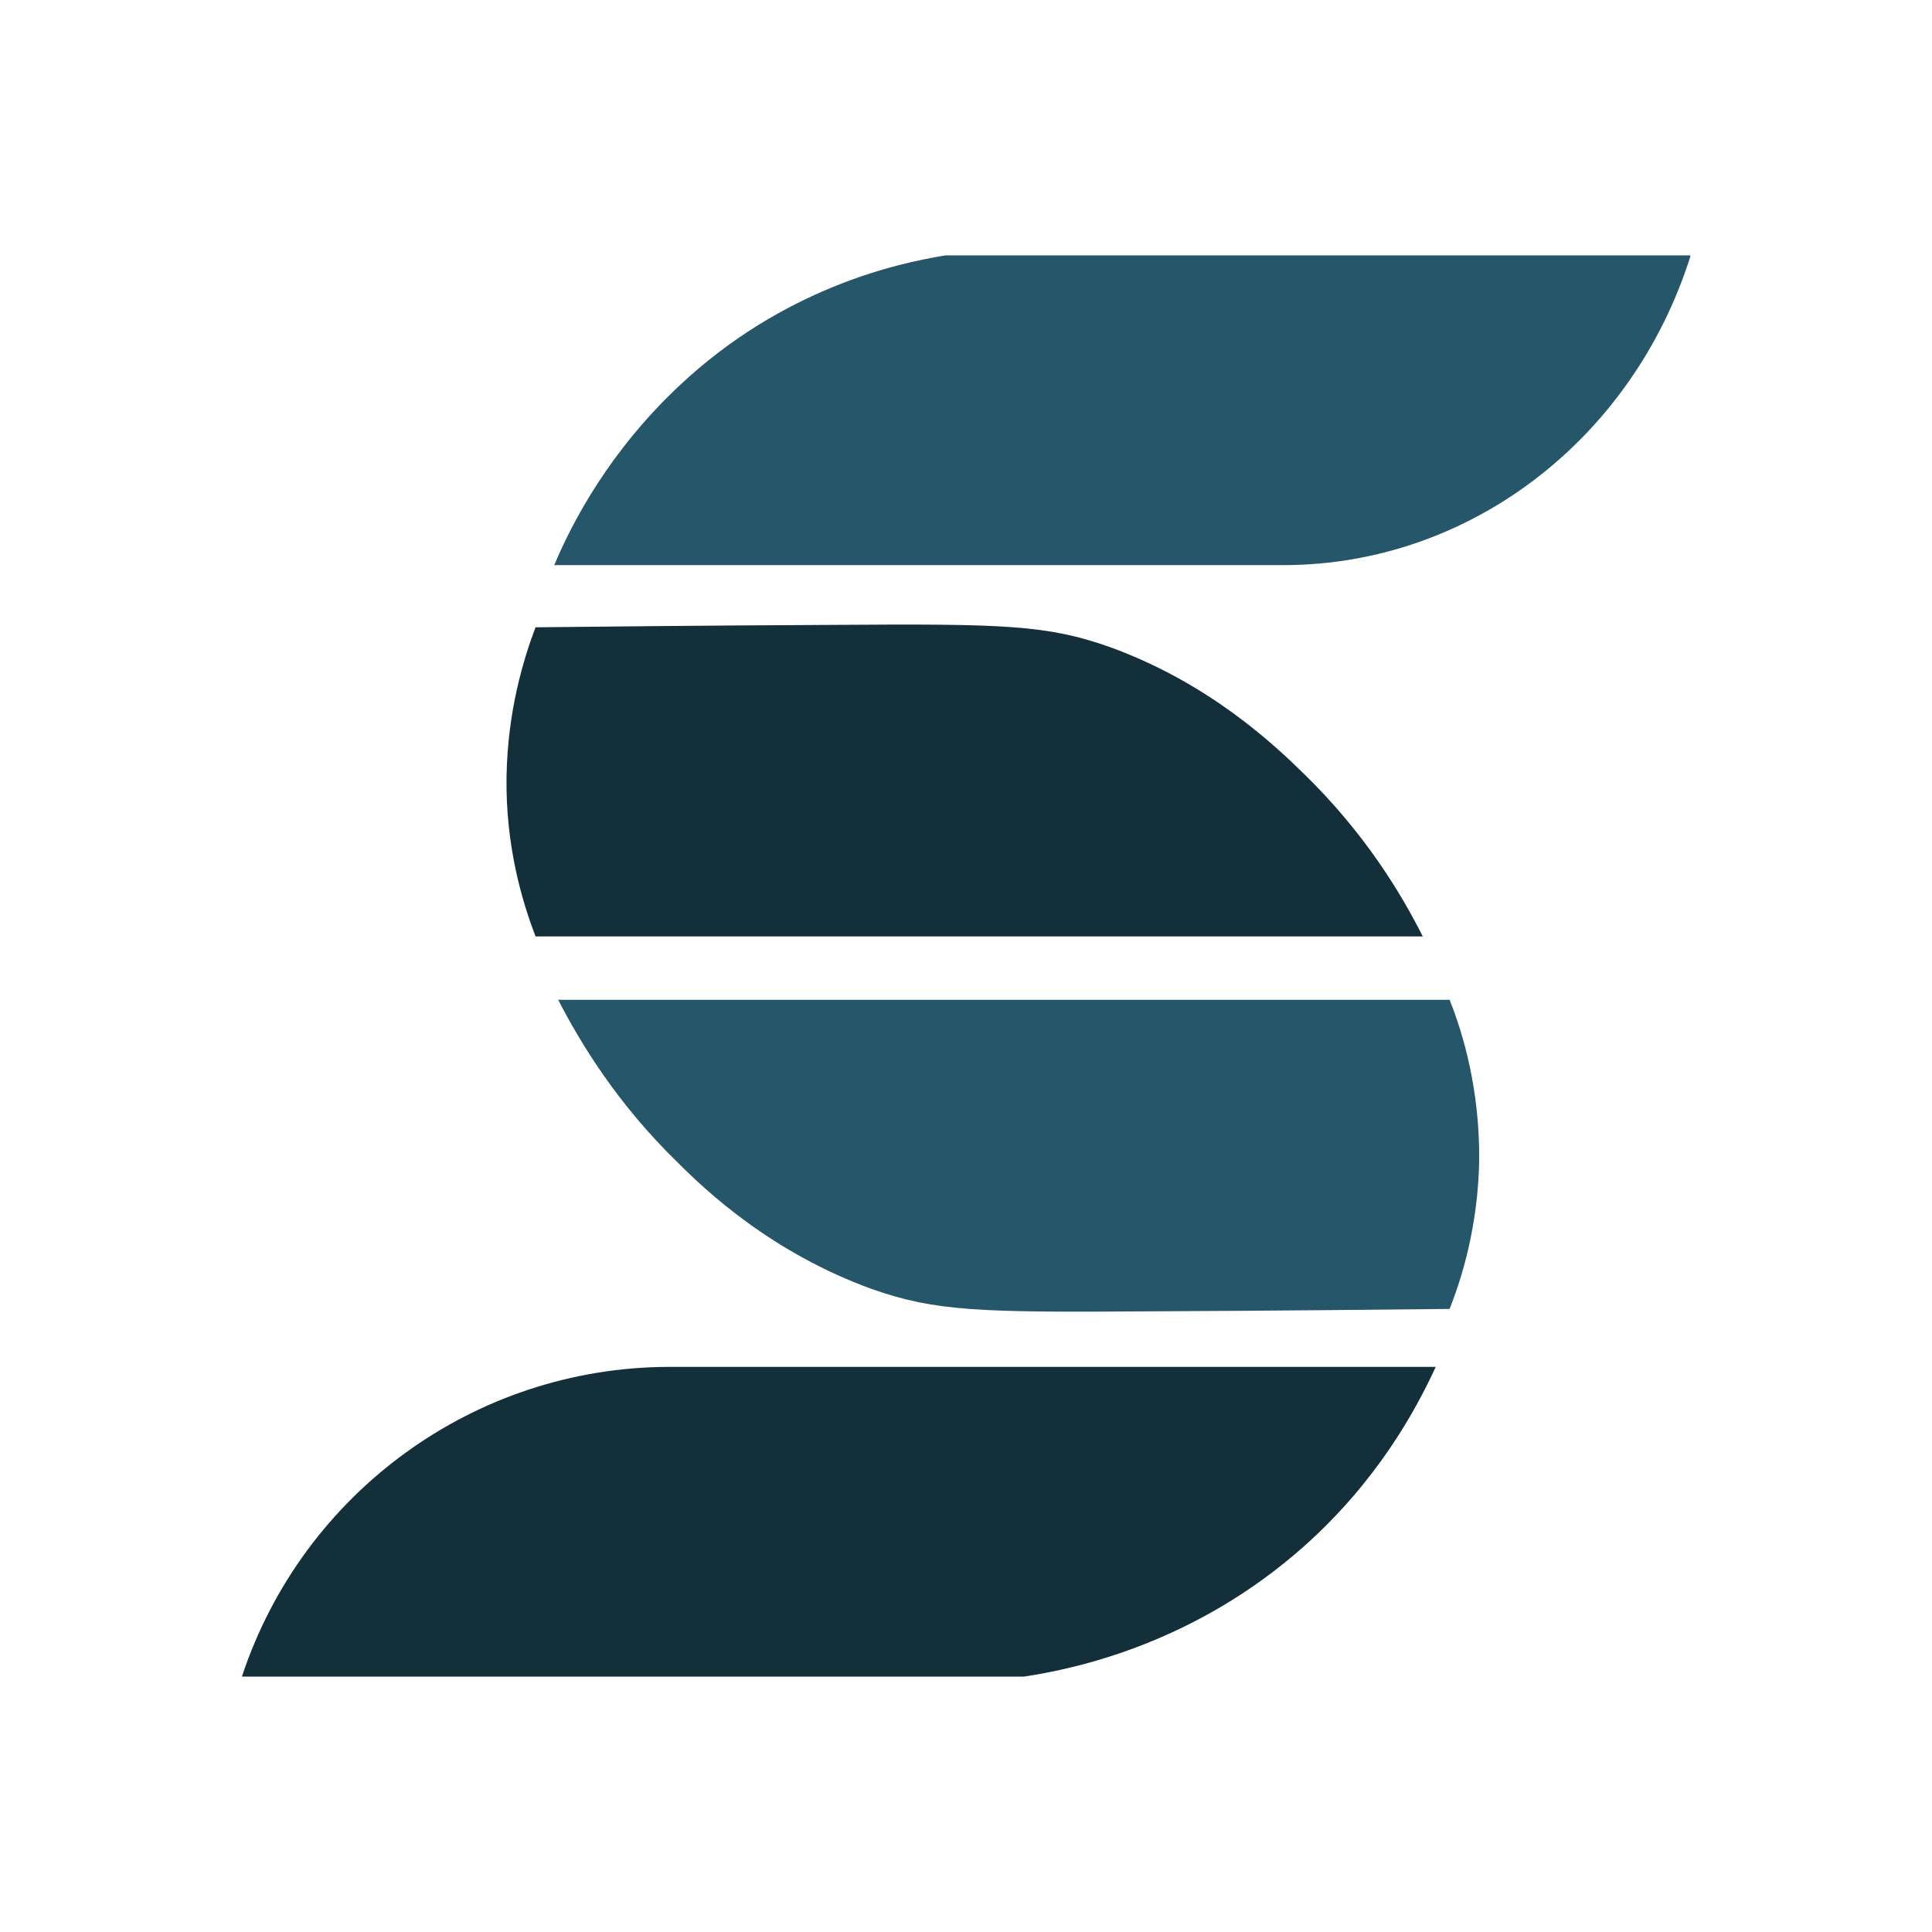
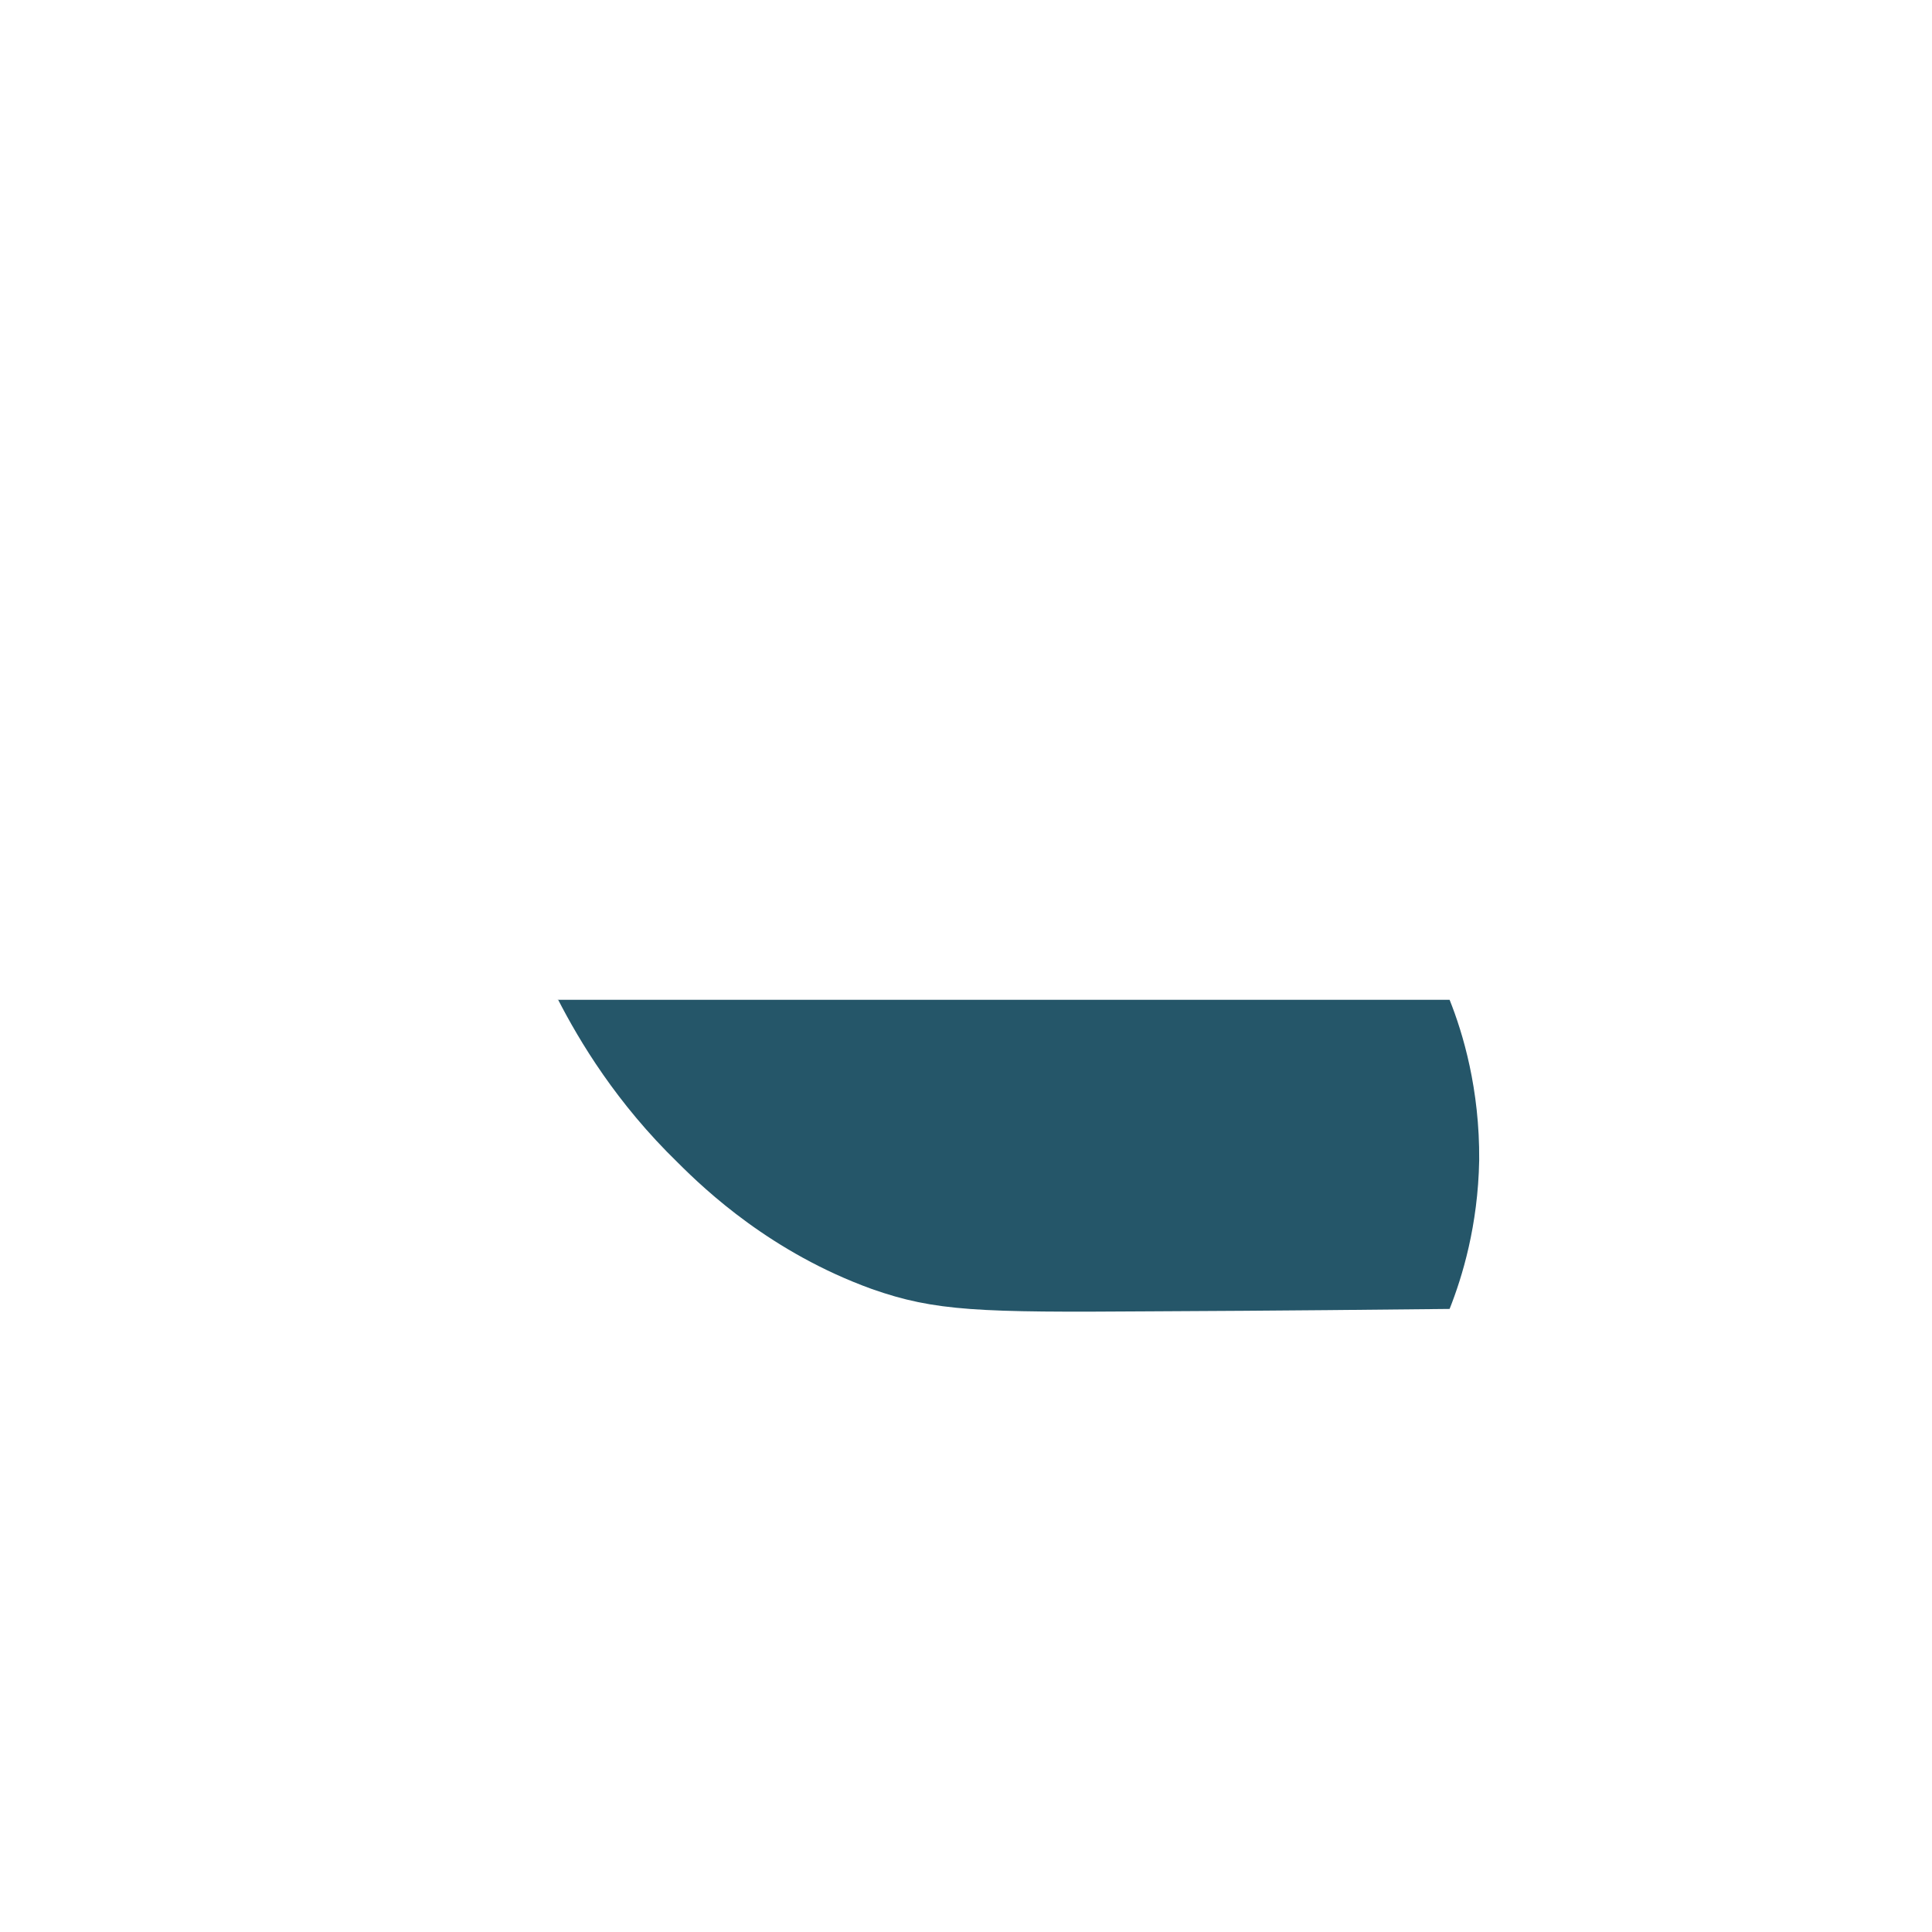
<svg xmlns="http://www.w3.org/2000/svg" id="Layer_1" data-name="Layer 1" viewBox="0 0 32 32">
  <defs>
    <style>
      .cls-1 {
        fill: #255669;
      }

      .cls-1, .cls-2 {
        stroke-width: 0px;
      }

      .cls-2 {
        fill: #122f3a;
      }
    </style>
  </defs>
-   <path class="cls-2" d="M4.01,27.77h0s12.95,0,12.95,0c.86-.13,2.83-.55,4.64-2.16,1.2-1.07,1.84-2.23,2.18-2.97h-12.71c-3.21.01-6.05,2.08-7.06,5.12Z" />
-   <path class="cls-1" d="M27.99,4.23h0s-12.33,0-12.33,0c-.81.13-2.7.55-4.41,2.16-1.14,1.07-1.76,2.23-2.07,2.97h12.1c3.06-.01,5.76-2.08,6.72-5.12Z" />
-   <path class="cls-2" d="M23.57,15.51h-14.7c-.21-.55-.5-1.48-.48-2.66.02-1.08.28-1.93.48-2.46,1.01-.01,2.75-.03,4.96-.04,2.8-.02,3.52,0,4.56.37,1.65.6,2.73,1.63,3.2,2.09,1.02.99,1.63,2.01,1.98,2.71Z" />
  <path class="cls-1" d="M9.24,16.56h14.77c.22.55.5,1.48.49,2.66-.02,1.08-.28,1.93-.49,2.46-1.01.01-2.76.03-4.98.04-2.81.02-3.54,0-4.59-.37-1.66-.6-2.75-1.63-3.21-2.09-1.02-.99-1.63-2.01-1.99-2.71Z" />
</svg>